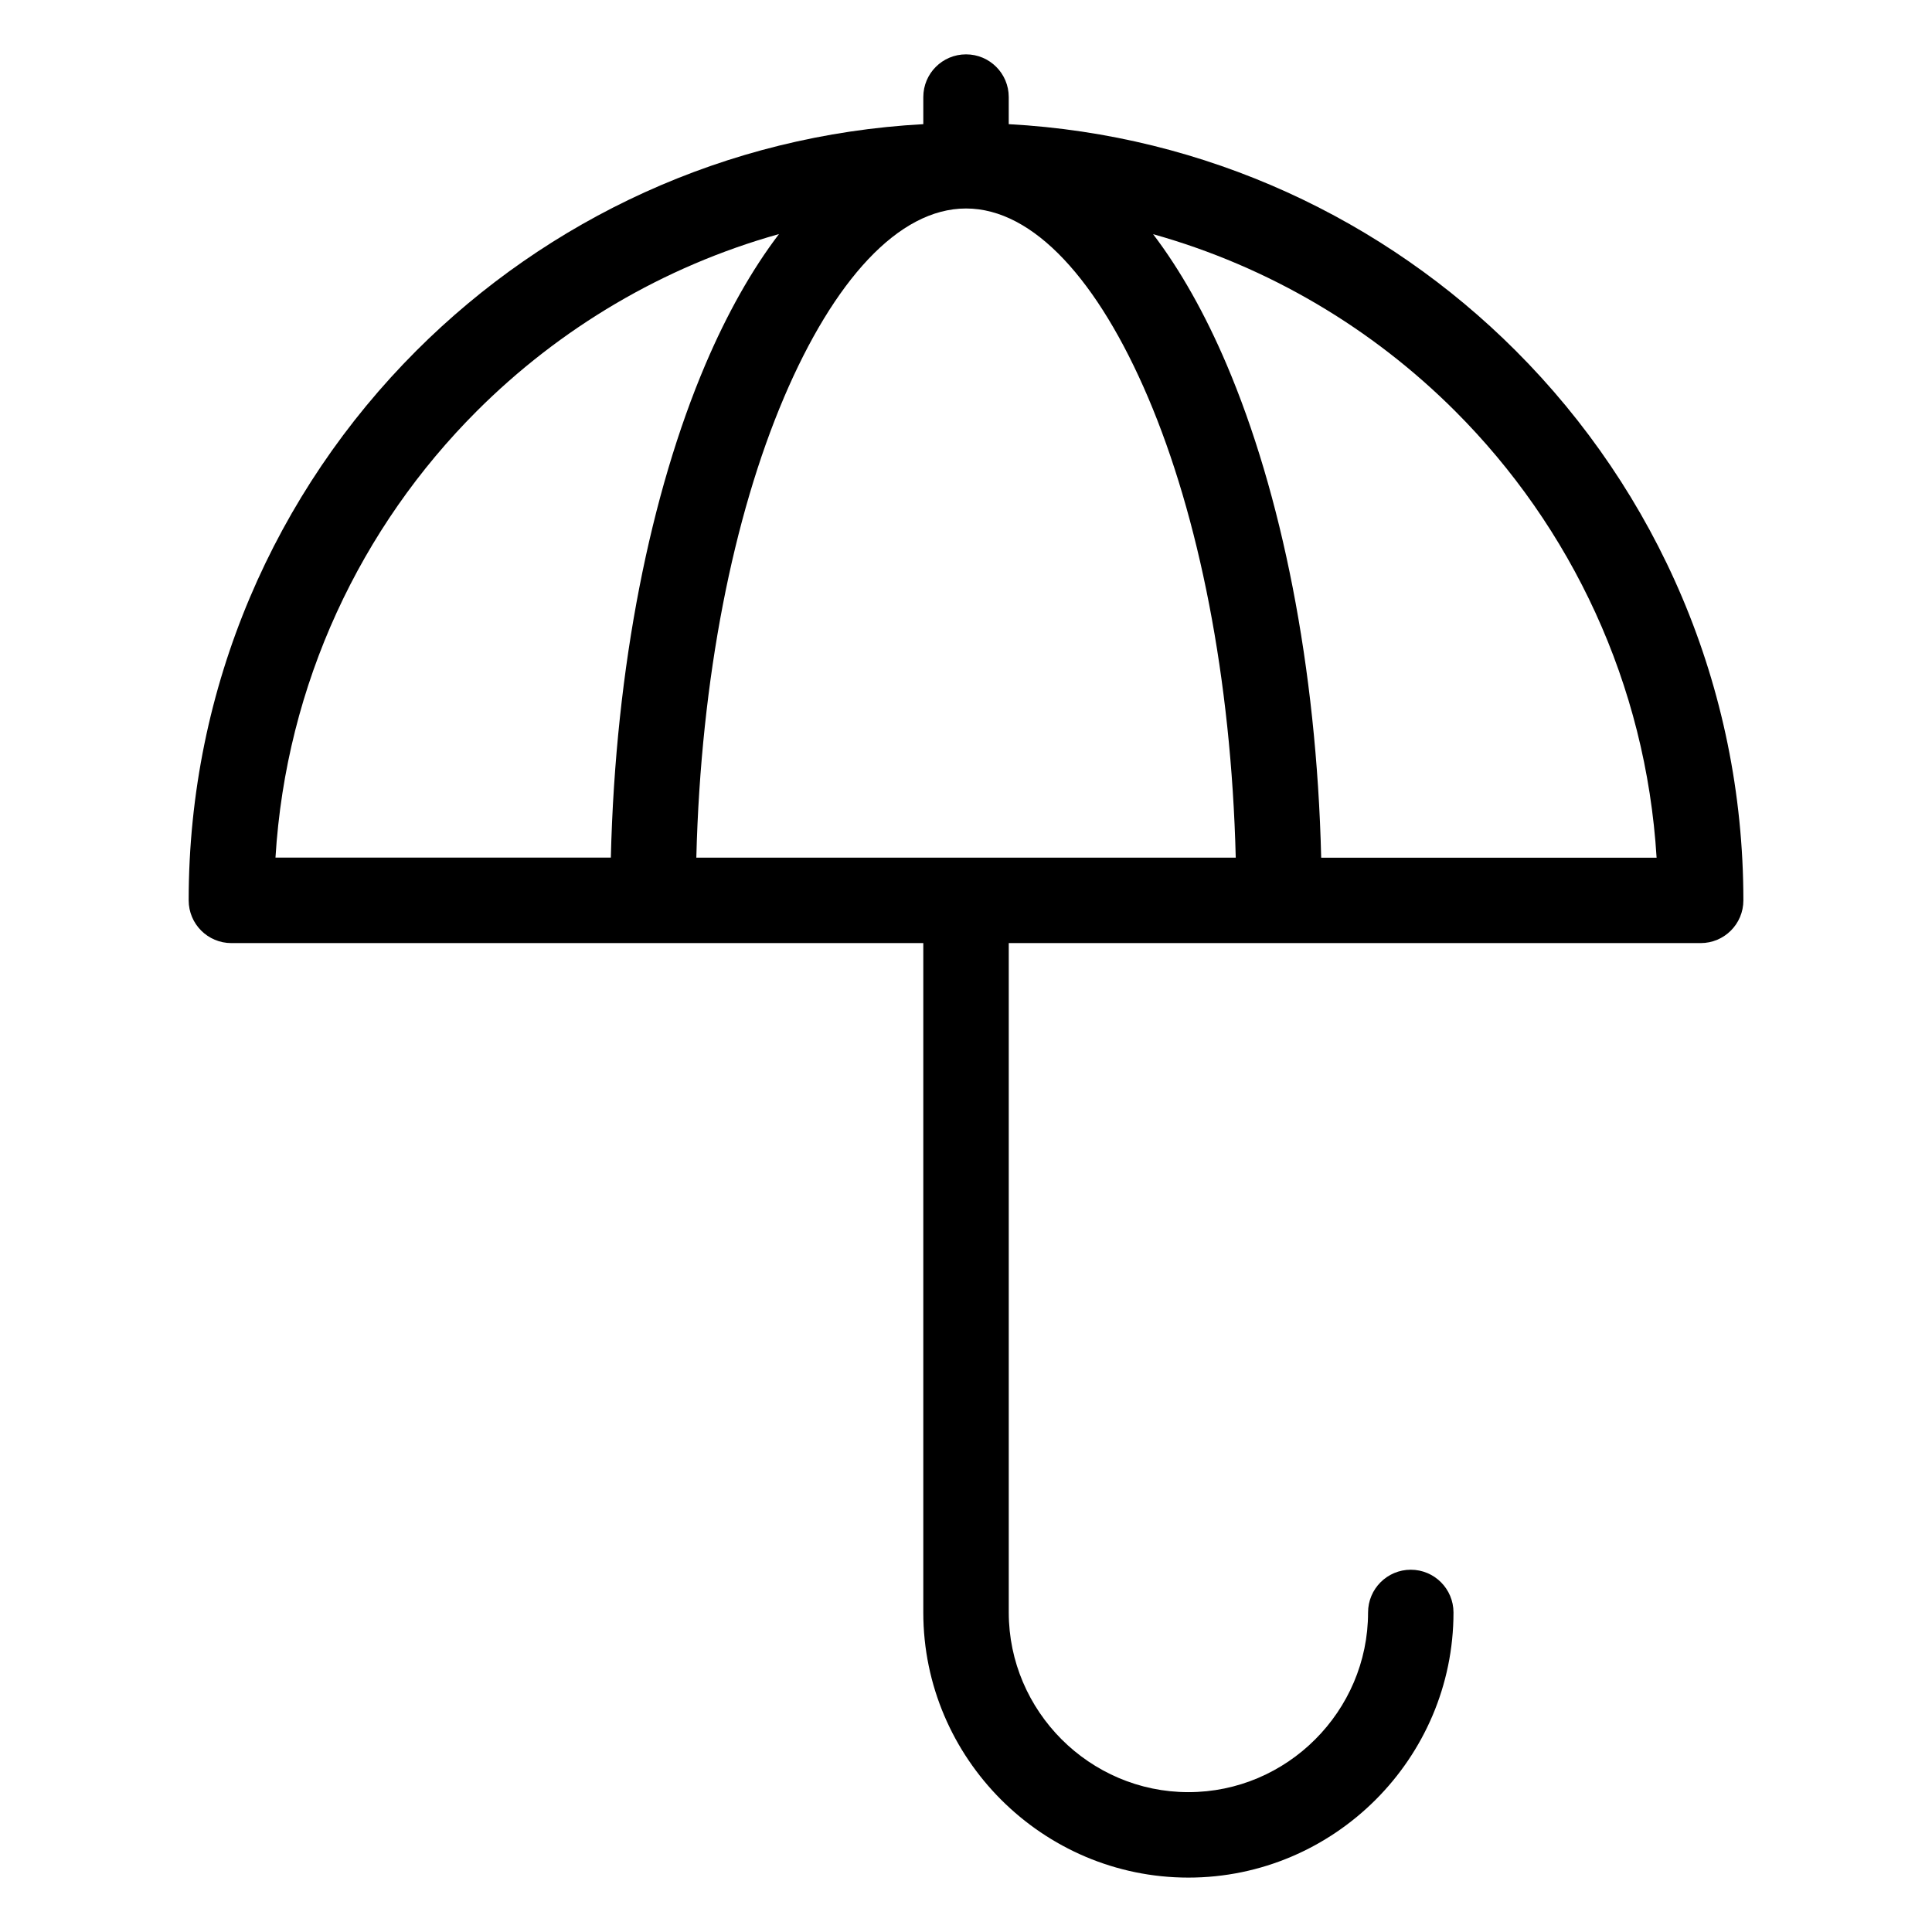
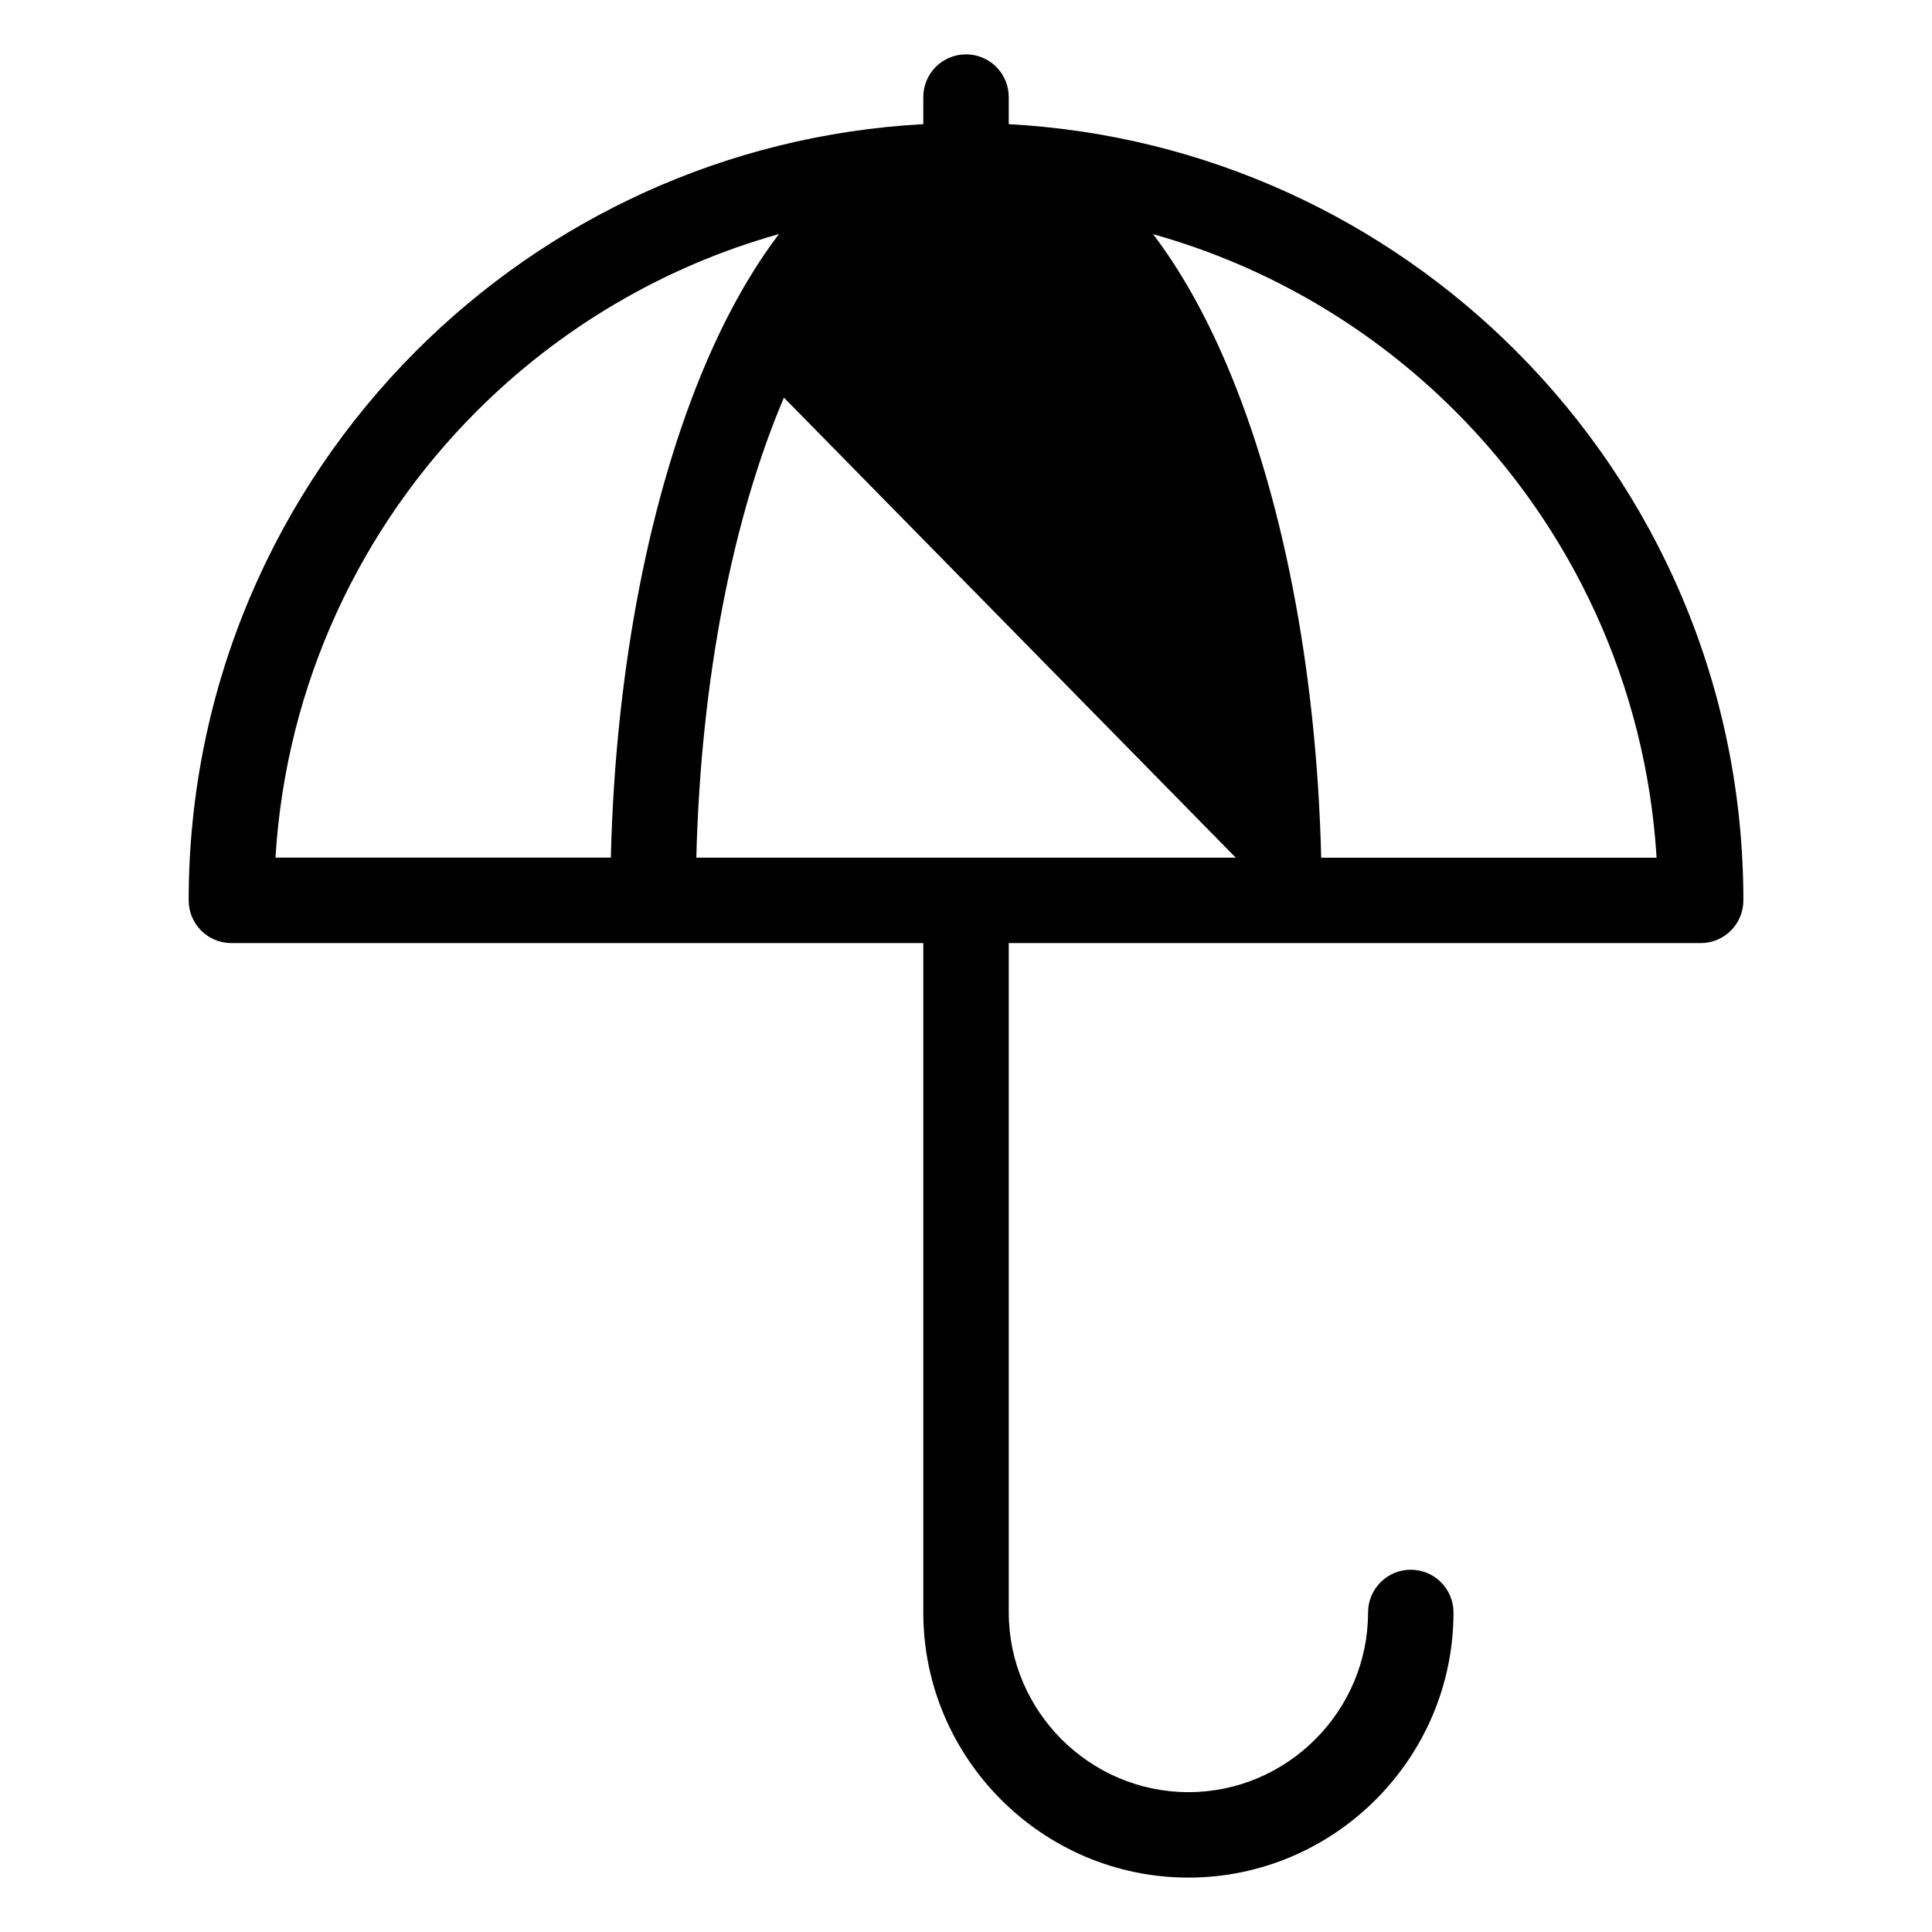
<svg xmlns="http://www.w3.org/2000/svg" fill="#000000" width="800px" height="800px" version="1.1" viewBox="144 144 512 512">
-   <path d="m194 382.61c0-56.891 23.066-108.39 60.336-145.67 34.793-34.793 81.965-57.191 134.35-60.035v-7.18c0-6.258 5.062-11.32 11.32-11.32 6.258 0 11.32 5.062 11.32 11.32v7.18c52.371 2.84 99.559 25.242 134.35 60.035 37.289 37.289 60.336 88.781 60.336 145.67 0 6.258-5.062 11.32-11.32 11.32h-183.36v177.4c0 13.074 5.367 24.969 13.996 33.613 8.629 8.629 20.527 13.996 33.613 13.996 13.074 0 24.984-5.352 33.613-13.996 8.629-8.629 13.996-20.527 13.996-33.613 0-6.258 5.062-11.336 11.32-11.336s11.32 5.078 11.32 11.336c0 19.332-7.906 36.895-20.633 49.621-12.727 12.727-30.289 20.633-49.621 20.633-19.332 0-36.895-7.906-49.621-20.633-12.727-12.727-20.633-30.289-20.633-49.621v-177.4h-183.36c-6.258 0-11.32-5.062-11.32-11.32zm111.88-11.32c1.223-50.77 10.582-96.703 25.09-130.77 5.684-13.332 12.211-24.953 19.469-34.492-30.711 8.602-58.16 25-80.078 46.914-30.684 30.684-50.543 72.215-53.355 118.33h88.887zm143.69-165.25c7.254 9.539 13.785 21.16 19.469 34.492 14.512 34.066 23.867 79.984 25.09 130.77h88.887c-2.812-46.129-22.672-87.648-53.355-118.33-21.914-21.914-49.379-38.316-80.078-46.914zm-97.82 43.332c-13.375 31.422-22.023 74.195-23.215 121.91h142.95c-1.195-47.715-9.84-90.488-23.215-121.91-13.195-30.969-30.32-50.121-48.262-50.121-17.941 0-35.066 19.148-48.262 50.121z" />
+   <path d="m194 382.61c0-56.891 23.066-108.39 60.336-145.67 34.793-34.793 81.965-57.191 134.35-60.035v-7.18c0-6.258 5.062-11.32 11.32-11.32 6.258 0 11.32 5.062 11.32 11.32v7.18c52.371 2.84 99.559 25.242 134.35 60.035 37.289 37.289 60.336 88.781 60.336 145.67 0 6.258-5.062 11.32-11.32 11.32h-183.36v177.4c0 13.074 5.367 24.969 13.996 33.613 8.629 8.629 20.527 13.996 33.613 13.996 13.074 0 24.984-5.352 33.613-13.996 8.629-8.629 13.996-20.527 13.996-33.613 0-6.258 5.062-11.336 11.32-11.336s11.32 5.078 11.32 11.336c0 19.332-7.906 36.895-20.633 49.621-12.727 12.727-30.289 20.633-49.621 20.633-19.332 0-36.895-7.906-49.621-20.633-12.727-12.727-20.633-30.289-20.633-49.621v-177.4h-183.36c-6.258 0-11.32-5.062-11.32-11.32zm111.88-11.32c1.223-50.77 10.582-96.703 25.09-130.77 5.684-13.332 12.211-24.953 19.469-34.492-30.711 8.602-58.16 25-80.078 46.914-30.684 30.684-50.543 72.215-53.355 118.33h88.887zm143.69-165.25c7.254 9.539 13.785 21.16 19.469 34.492 14.512 34.066 23.867 79.984 25.09 130.77h88.887c-2.812-46.129-22.672-87.648-53.355-118.33-21.914-21.914-49.379-38.316-80.078-46.914zm-97.82 43.332c-13.375 31.422-22.023 74.195-23.215 121.91h142.95z" />
</svg>